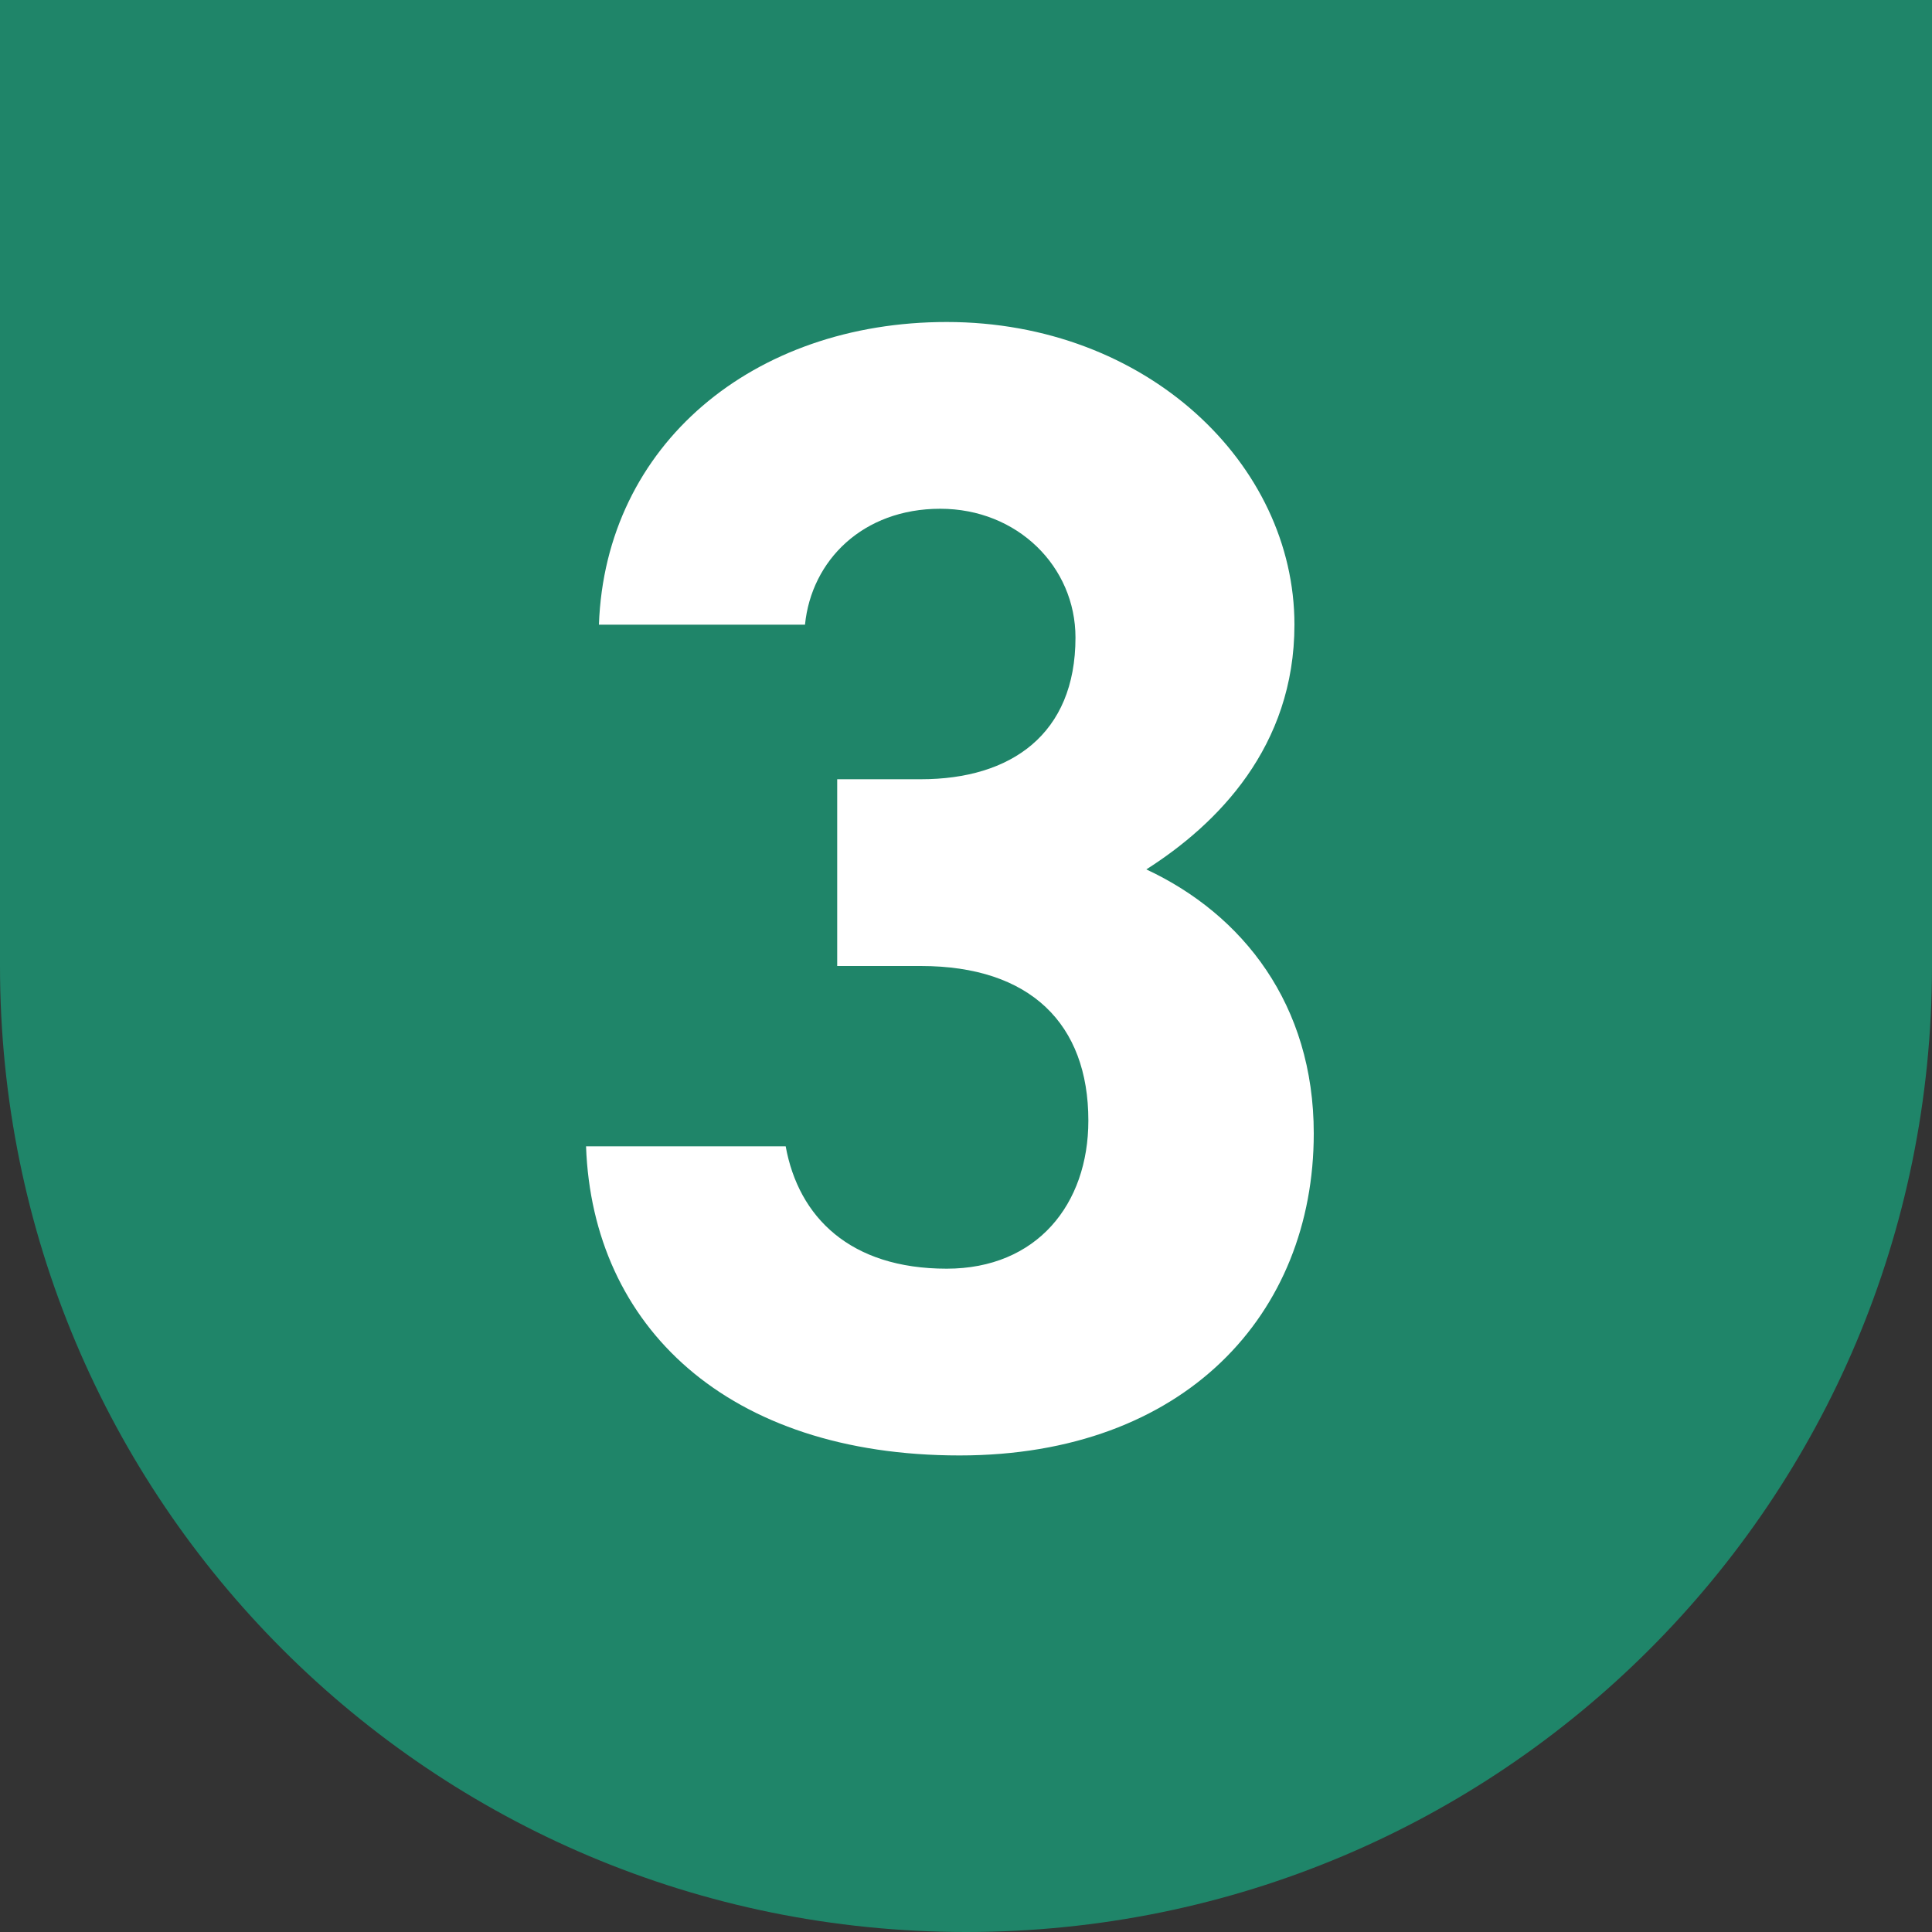
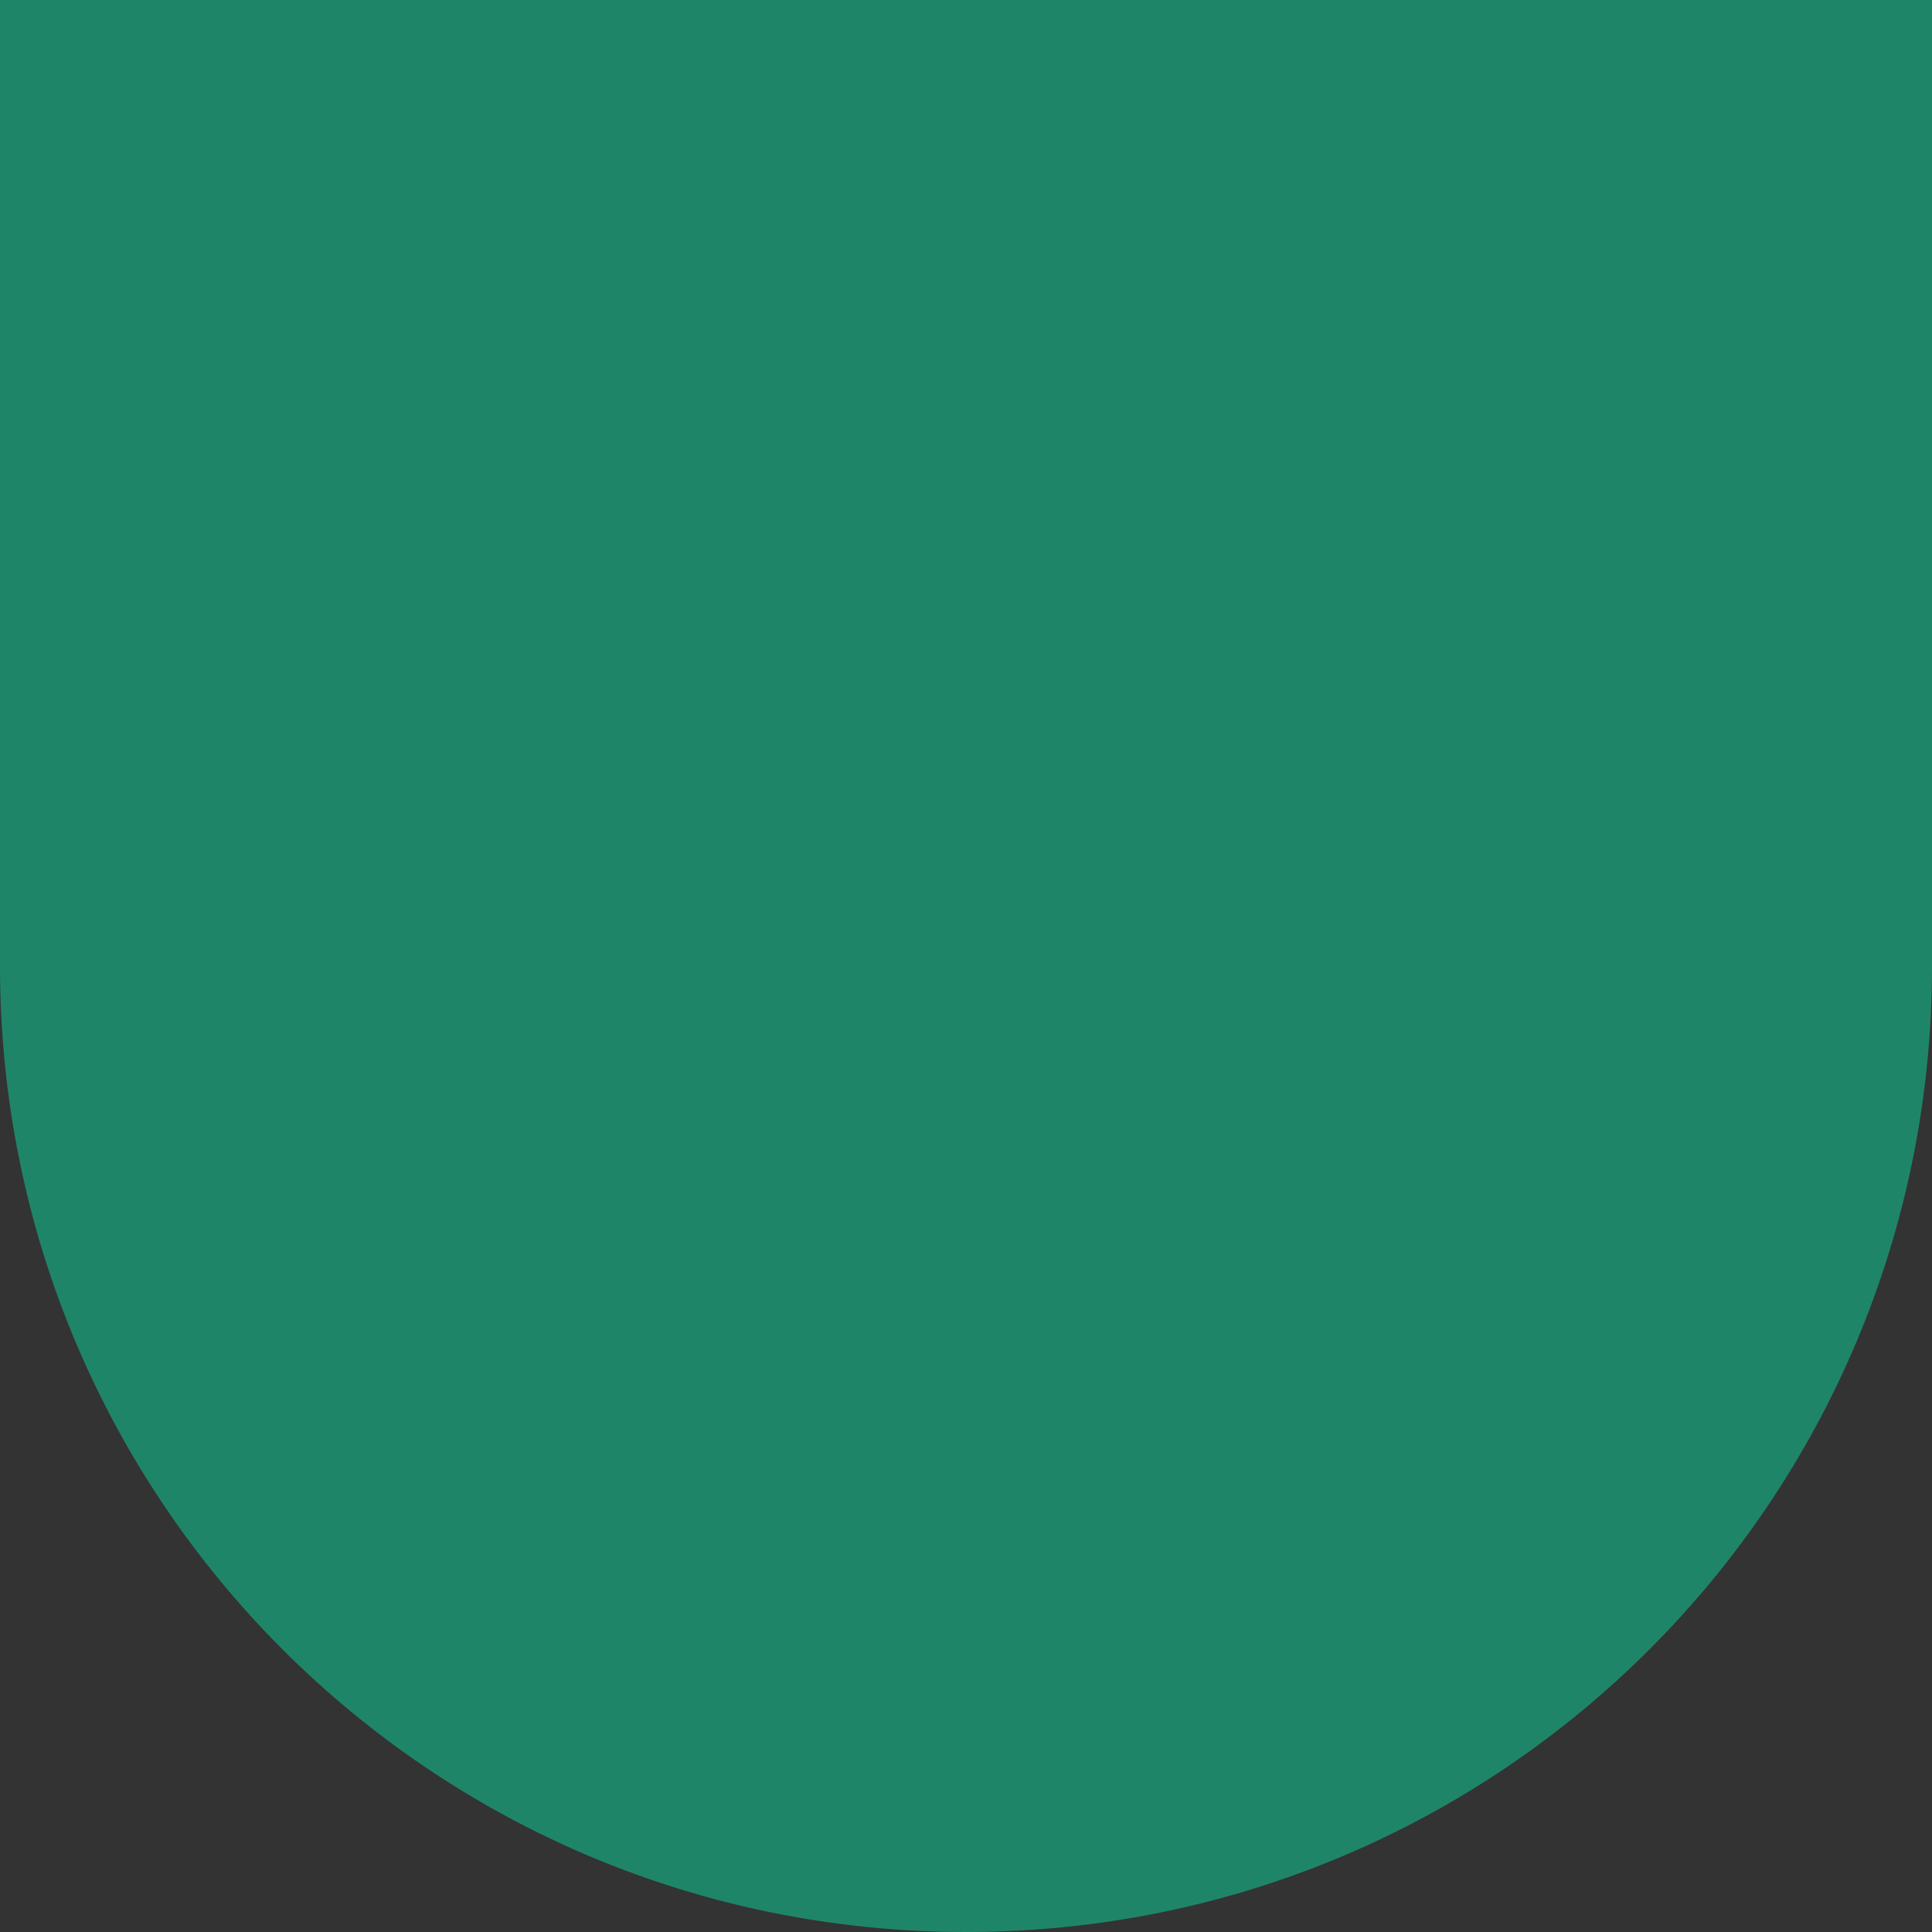
<svg xmlns="http://www.w3.org/2000/svg" version="1.1" id="レイヤー_1" x="0px" y="0px" viewBox="0 0 30 30" style="enable-background:new 0 0 30 30;" xml:space="preserve">
  <rect x="0" y="0" width="30" height="30" fill="#333333" stroke="none" />
  <style type="text/css">
	.st0{fill:#1F8569;}
	.st1{fill:#FFFFFF;}
</style>
  <path class="st0" d="M15,30L15,30C6.7,30,0,23.3,0,15L0,0h30v15C30,23.3,23.3,30,15,30z" />
  <g>
-     <path class="st1" d="M13,12.1h1.3c1.4,0,2.4-0.7,2.4-2.2c0-1.1-0.9-2-2.1-2c-1.2,0-2,0.8-2.1,1.8H9.3C9.4,6.9,11.7,5,14.7,5   c3.1,0,5.4,2.2,5.4,4.7c0,1.9-1.2,3.1-2.3,3.8c1.5,0.7,2.6,2.1,2.6,4.1c0,2.8-2,5-5.5,5c-3.6,0-5.7-2-5.8-4.8h3.1   c0.2,1.1,1,1.9,2.5,1.9c1.4,0,2.2-1,2.2-2.3c0-1.5-0.9-2.4-2.6-2.4H13V12.1z" />
-   </g>
+     </g>
</svg>